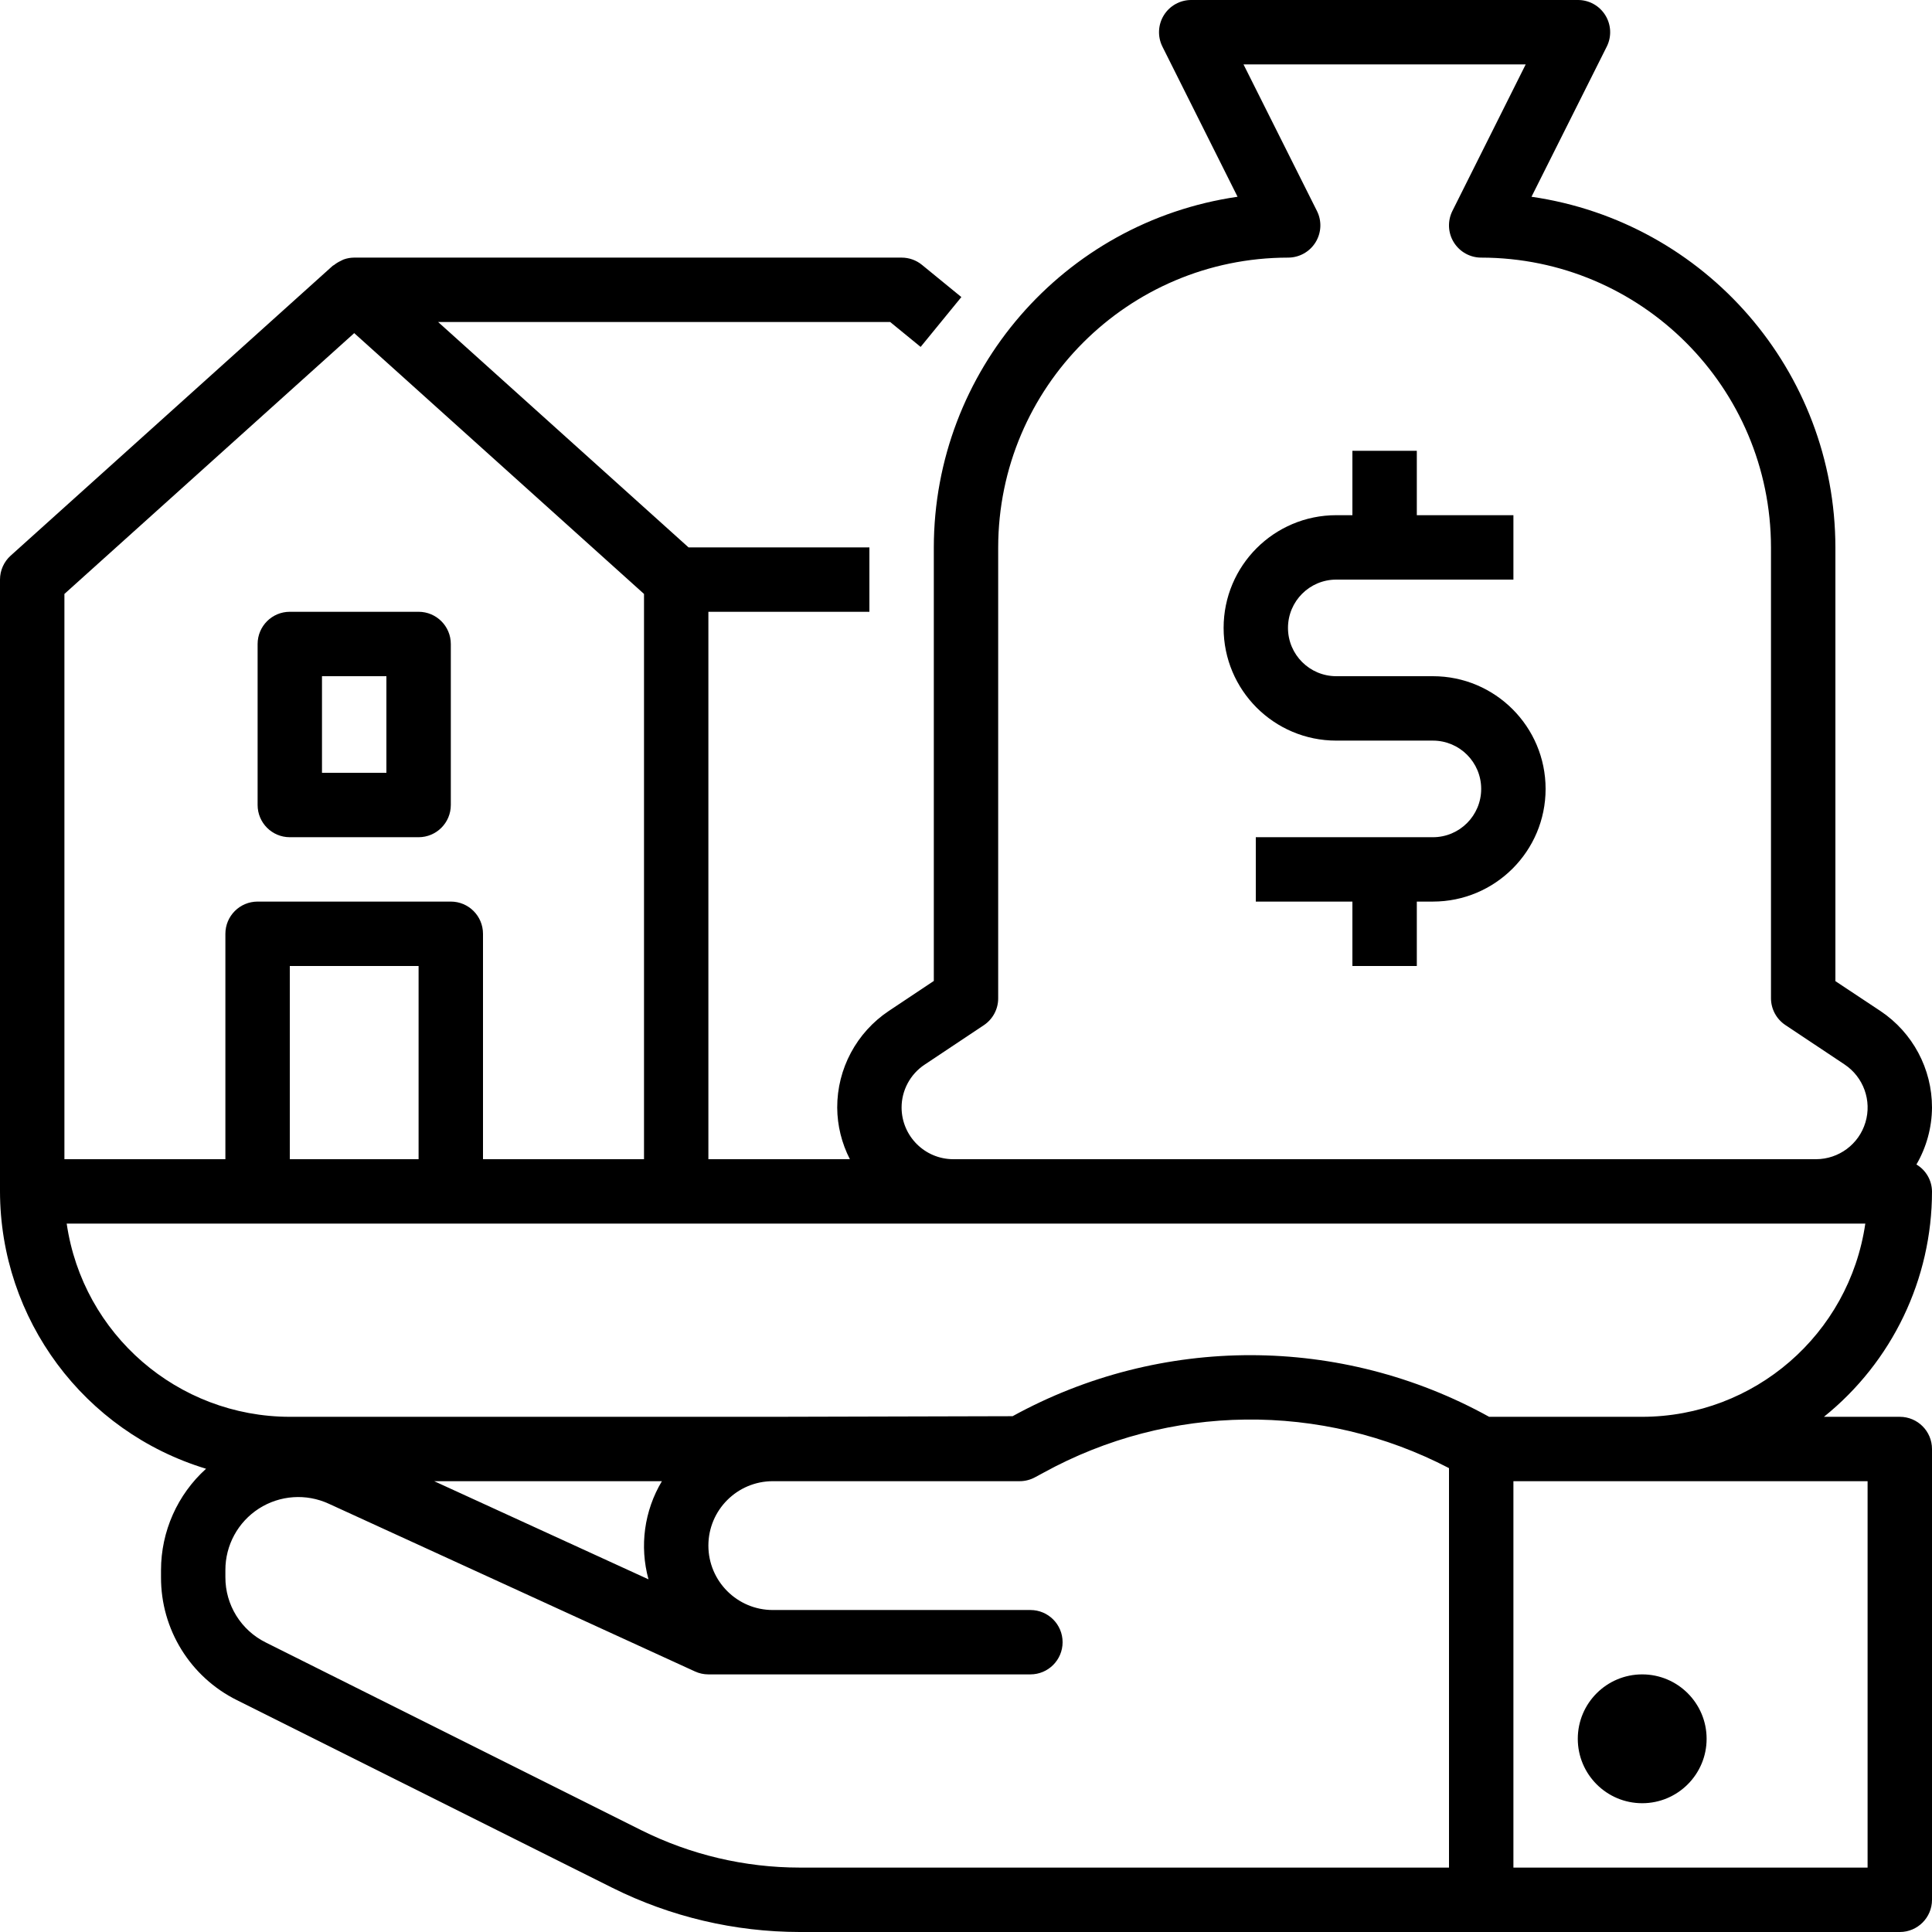
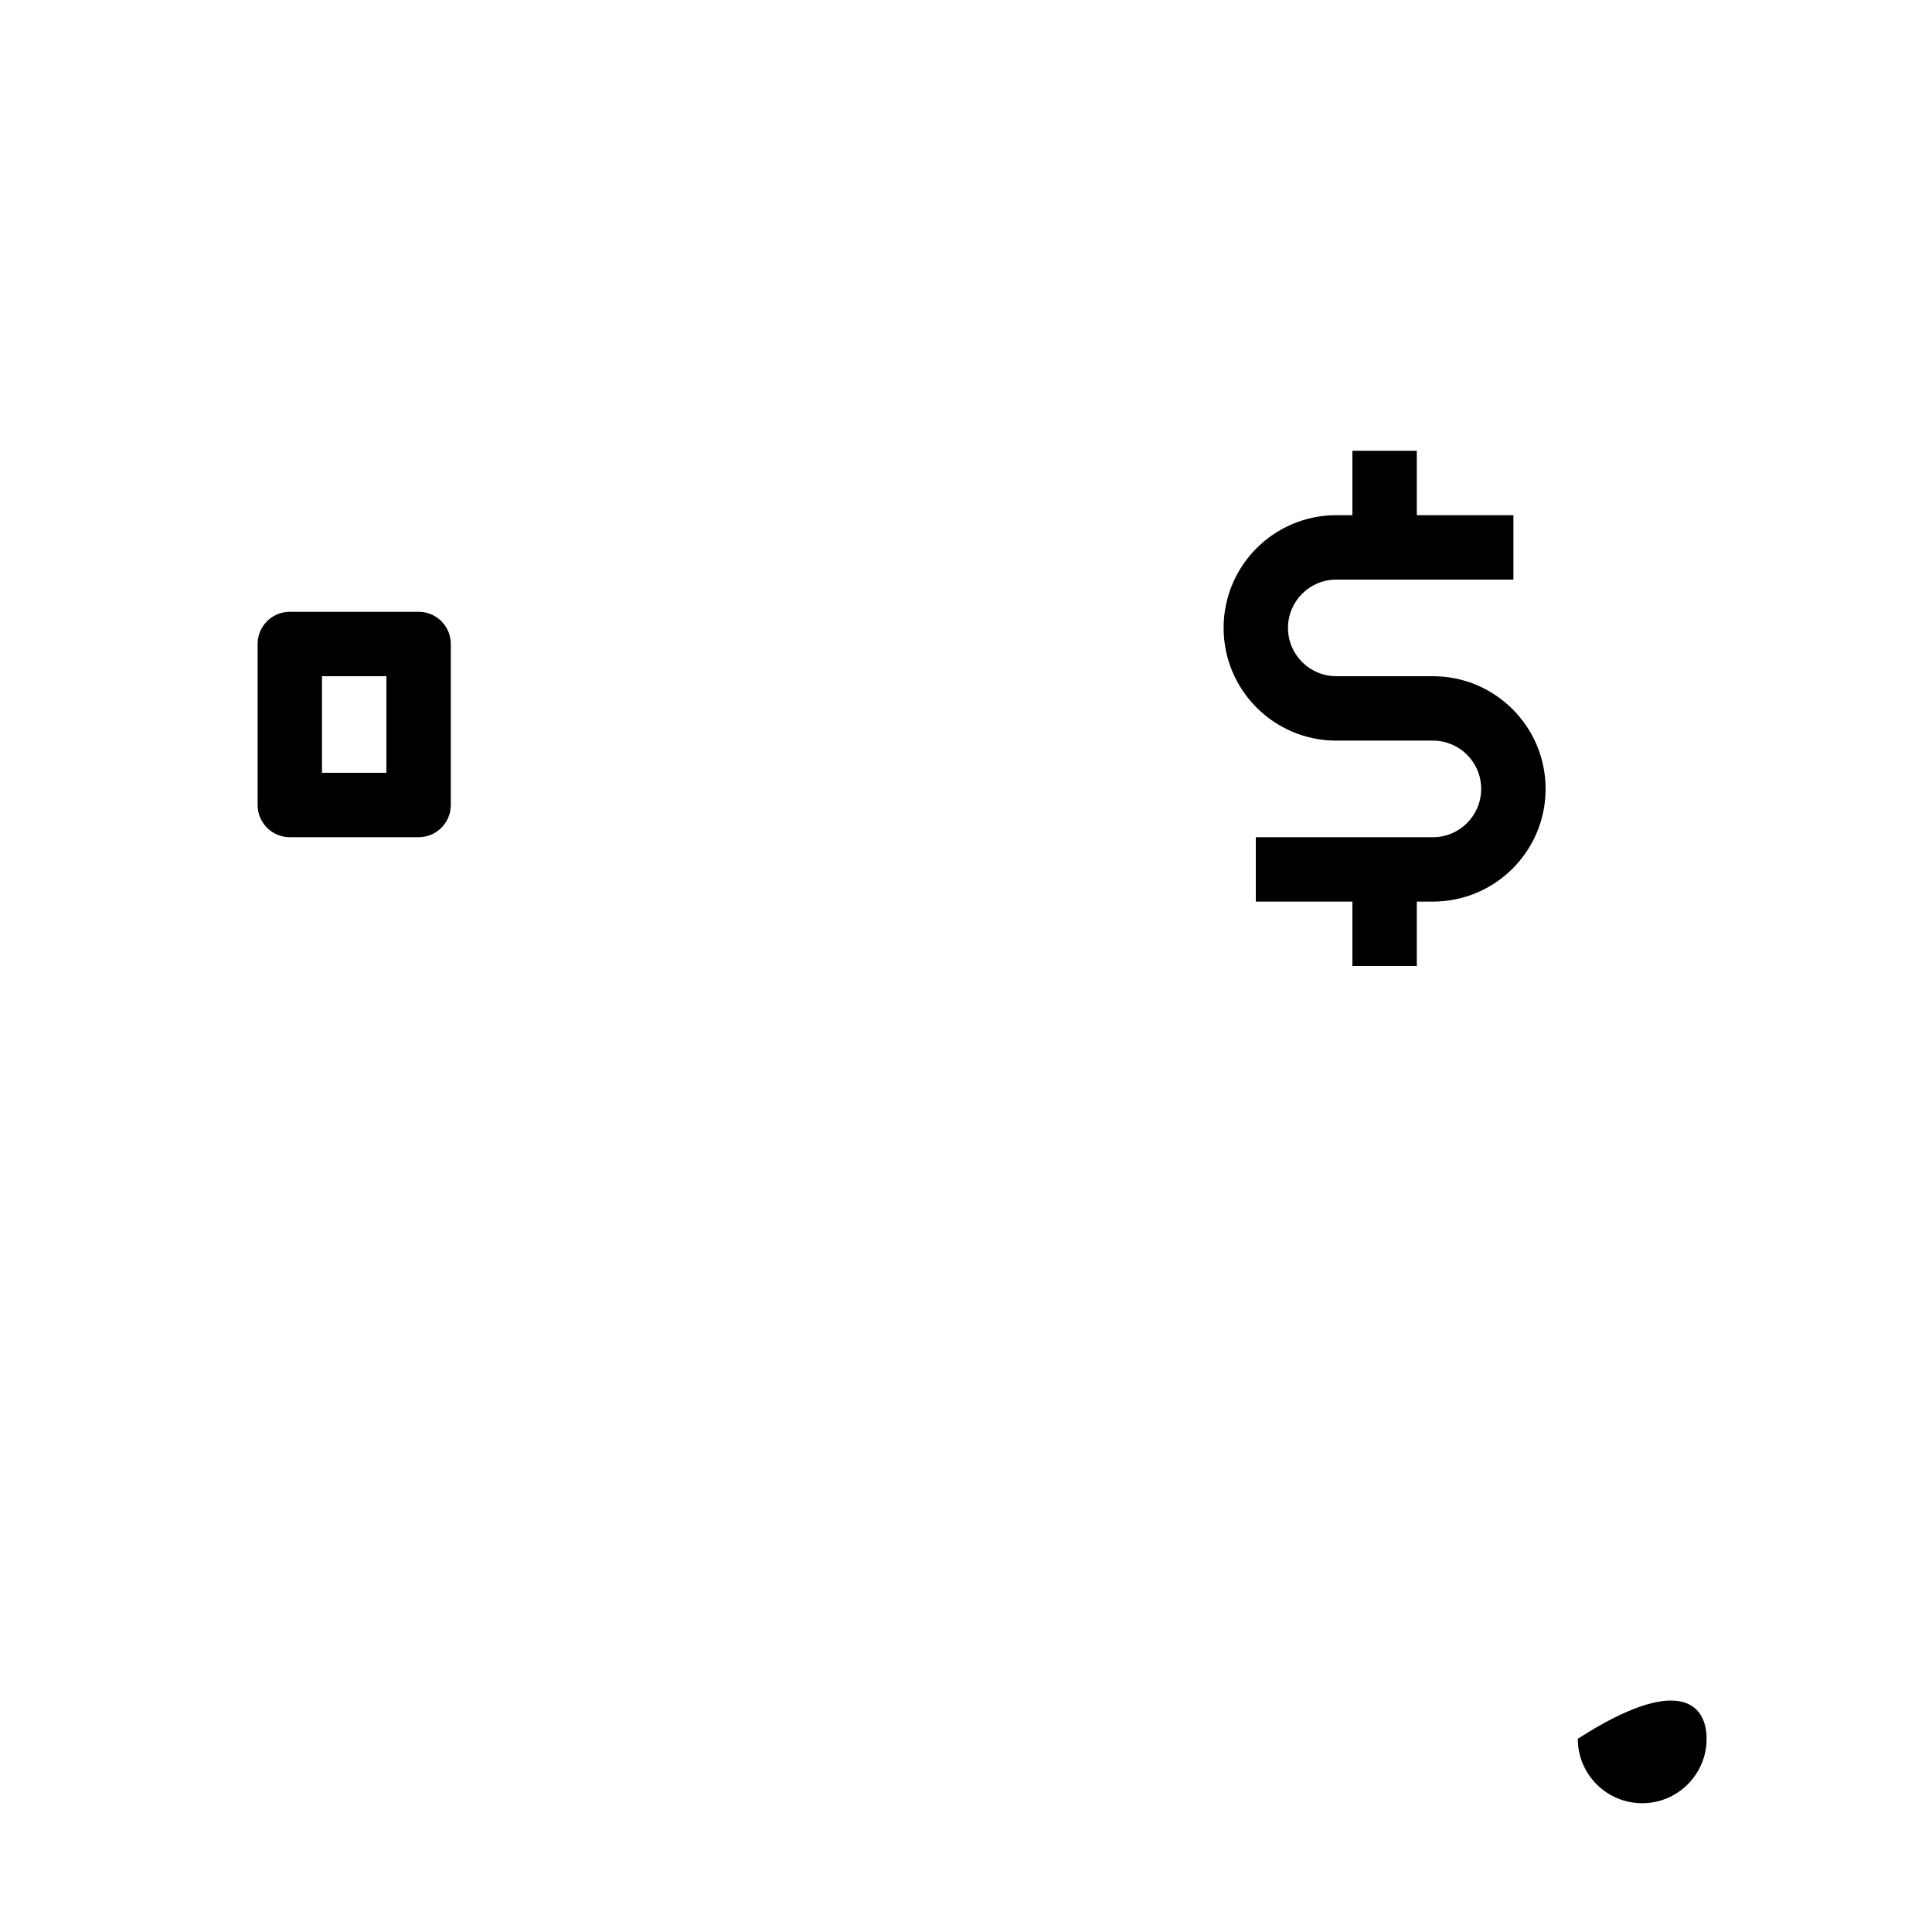
<svg xmlns="http://www.w3.org/2000/svg" width="50" height="50" viewBox="0 0 50 50" fill="none">
  <g clip-path="url(#clip0)">
-     <path d="M44.167 45C44.167 45.92 43.42 46.667 42.5 46.667C41.58 46.667 40.833 45.92 40.833 45C40.833 44.08 41.58 43.333 42.5 43.333C43.42 43.333 44.167 44.08 44.167 45Z" fill="black" />
-     <path d="M48.667 26.166L47.5 25.392V14.167C47.494 9.609 44.145 5.746 39.635 5.092L41.583 1.206C41.713 0.947 41.698 0.639 41.545 0.393C41.392 0.147 41.123 -0.002 40.833 -0H30.833C30.544 -0.002 30.274 0.147 30.121 0.393C29.968 0.639 29.954 0.947 30.083 1.206L32.028 5.092C27.519 5.747 24.172 9.61 24.167 14.167V25.387L23.004 26.162C22.167 26.72 21.664 27.66 21.667 28.666C21.67 29.131 21.783 29.587 21.995 30H18.333V15.833H22.5V14.167H17.82L11.338 8.333H23.037L23.826 8.978L24.88 7.688L23.861 6.855C23.712 6.733 23.526 6.667 23.333 6.667H9.16C9.069 6.668 8.979 6.684 8.894 6.715C8.868 6.724 8.844 6.74 8.818 6.752C8.757 6.78 8.7 6.815 8.647 6.857C8.636 6.866 8.621 6.869 8.609 6.88L0.276 14.38C0.1 14.538 0 14.764 0 15V30.833C0.005 34.139 2.17 37.052 5.333 38.011C4.591 38.681 4.167 39.635 4.167 40.636V40.816C4.161 42.166 4.924 43.4 6.132 44L15.849 48.857C17.354 49.607 19.012 49.998 20.694 50H49.167C49.627 50 50 49.627 50 49.167V37.5C50 37.04 49.627 36.667 49.167 36.667H47.203C48.971 35.246 50 33.101 50 30.833C49.996 30.546 49.843 30.283 49.597 30.137C49.857 29.69 49.996 29.183 50 28.666C50.002 27.663 49.502 26.724 48.667 26.166ZM23.333 28.666C23.332 28.219 23.556 27.801 23.929 27.553L25.463 26.531C25.695 26.375 25.835 26.113 25.833 25.833V14.167C25.838 10.026 29.193 6.671 33.333 6.667C33.623 6.668 33.892 6.519 34.045 6.273C34.198 6.027 34.213 5.72 34.083 5.461L32.182 1.667H39.485L37.587 5.461C37.459 5.719 37.472 6.026 37.624 6.271C37.776 6.517 38.044 6.667 38.333 6.667C42.474 6.671 45.828 10.026 45.833 14.167V25.833C45.833 26.112 45.972 26.372 46.204 26.527L47.738 27.549C48.227 27.875 48.447 28.484 48.277 29.048C48.108 29.612 47.589 29.998 47 30H24.671C23.934 29.999 23.337 29.403 23.333 28.666ZM1.667 15.371L9.167 8.621L16.667 15.371V30H12.5V24.167C12.5 23.706 12.127 23.333 11.667 23.333H6.667C6.206 23.333 5.833 23.706 5.833 24.167V30H1.667V15.371ZM10.833 30H7.5V25H10.833V30ZM16.783 40.873L11.237 38.333H17.13C16.673 39.097 16.547 40.014 16.783 40.873ZM16.595 47.365L6.878 42.507C6.236 42.189 5.83 41.533 5.833 40.816V40.636C5.831 39.991 6.158 39.391 6.7 39.042C7.242 38.694 7.925 38.647 8.51 38.917L17.986 43.257C18.095 43.307 18.213 43.333 18.333 43.333H26.667C27.127 43.333 27.5 42.96 27.5 42.5C27.5 42.04 27.127 41.667 26.667 41.667H20C19.08 41.667 18.333 40.92 18.333 40C18.333 39.08 19.08 38.333 20 38.333H26.389C26.528 38.333 26.665 38.298 26.788 38.231L27.001 38.116C30.26 36.322 34.2 36.276 37.5 37.995V48.333H20.694C19.271 48.332 17.868 48 16.595 47.365ZM48.333 38.333V48.333H39.167V38.333H48.333ZM42.5 36.667H38.539C34.703 34.545 30.047 34.54 26.206 36.651L20 36.667H7.5C4.602 36.663 2.144 34.535 1.726 31.667H48.274C47.856 34.535 45.398 36.663 42.5 36.667Z" fill="black" />
+     <path d="M44.167 45C44.167 45.92 43.42 46.667 42.5 46.667C41.58 46.667 40.833 45.92 40.833 45C43.42 43.333 44.167 44.08 44.167 45Z" fill="black" />
    <path d="M37.083 17.5H34.583C33.893 17.5 33.333 16.941 33.333 16.25C33.333 15.559 33.893 15 34.583 15H39.167V13.333H36.667V11.667H35V13.333H34.583C32.972 13.333 31.667 14.639 31.667 16.25C31.667 17.861 32.972 19.167 34.583 19.167H37.083C37.774 19.167 38.333 19.726 38.333 20.417C38.333 21.107 37.774 21.667 37.083 21.667H32.5V23.333H35V25H36.667V23.333H37.083C38.694 23.333 40 22.028 40 20.417C40 18.806 38.694 17.5 37.083 17.5Z" fill="black" />
    <path d="M7.5 21.667H10.833C11.293 21.667 11.667 21.294 11.667 20.833V16.667C11.667 16.206 11.293 15.833 10.833 15.833H7.5C7.04 15.833 6.667 16.206 6.667 16.667V20.833C6.667 21.294 7.04 21.667 7.5 21.667ZM8.333 17.5H10V20H8.333V17.5Z" fill="black" />
  </g>
  <defs>
    <clipPath id="clip0">
      <rect width="50" height="50" fill="white" />
    </clipPath>
  </defs>
</svg>